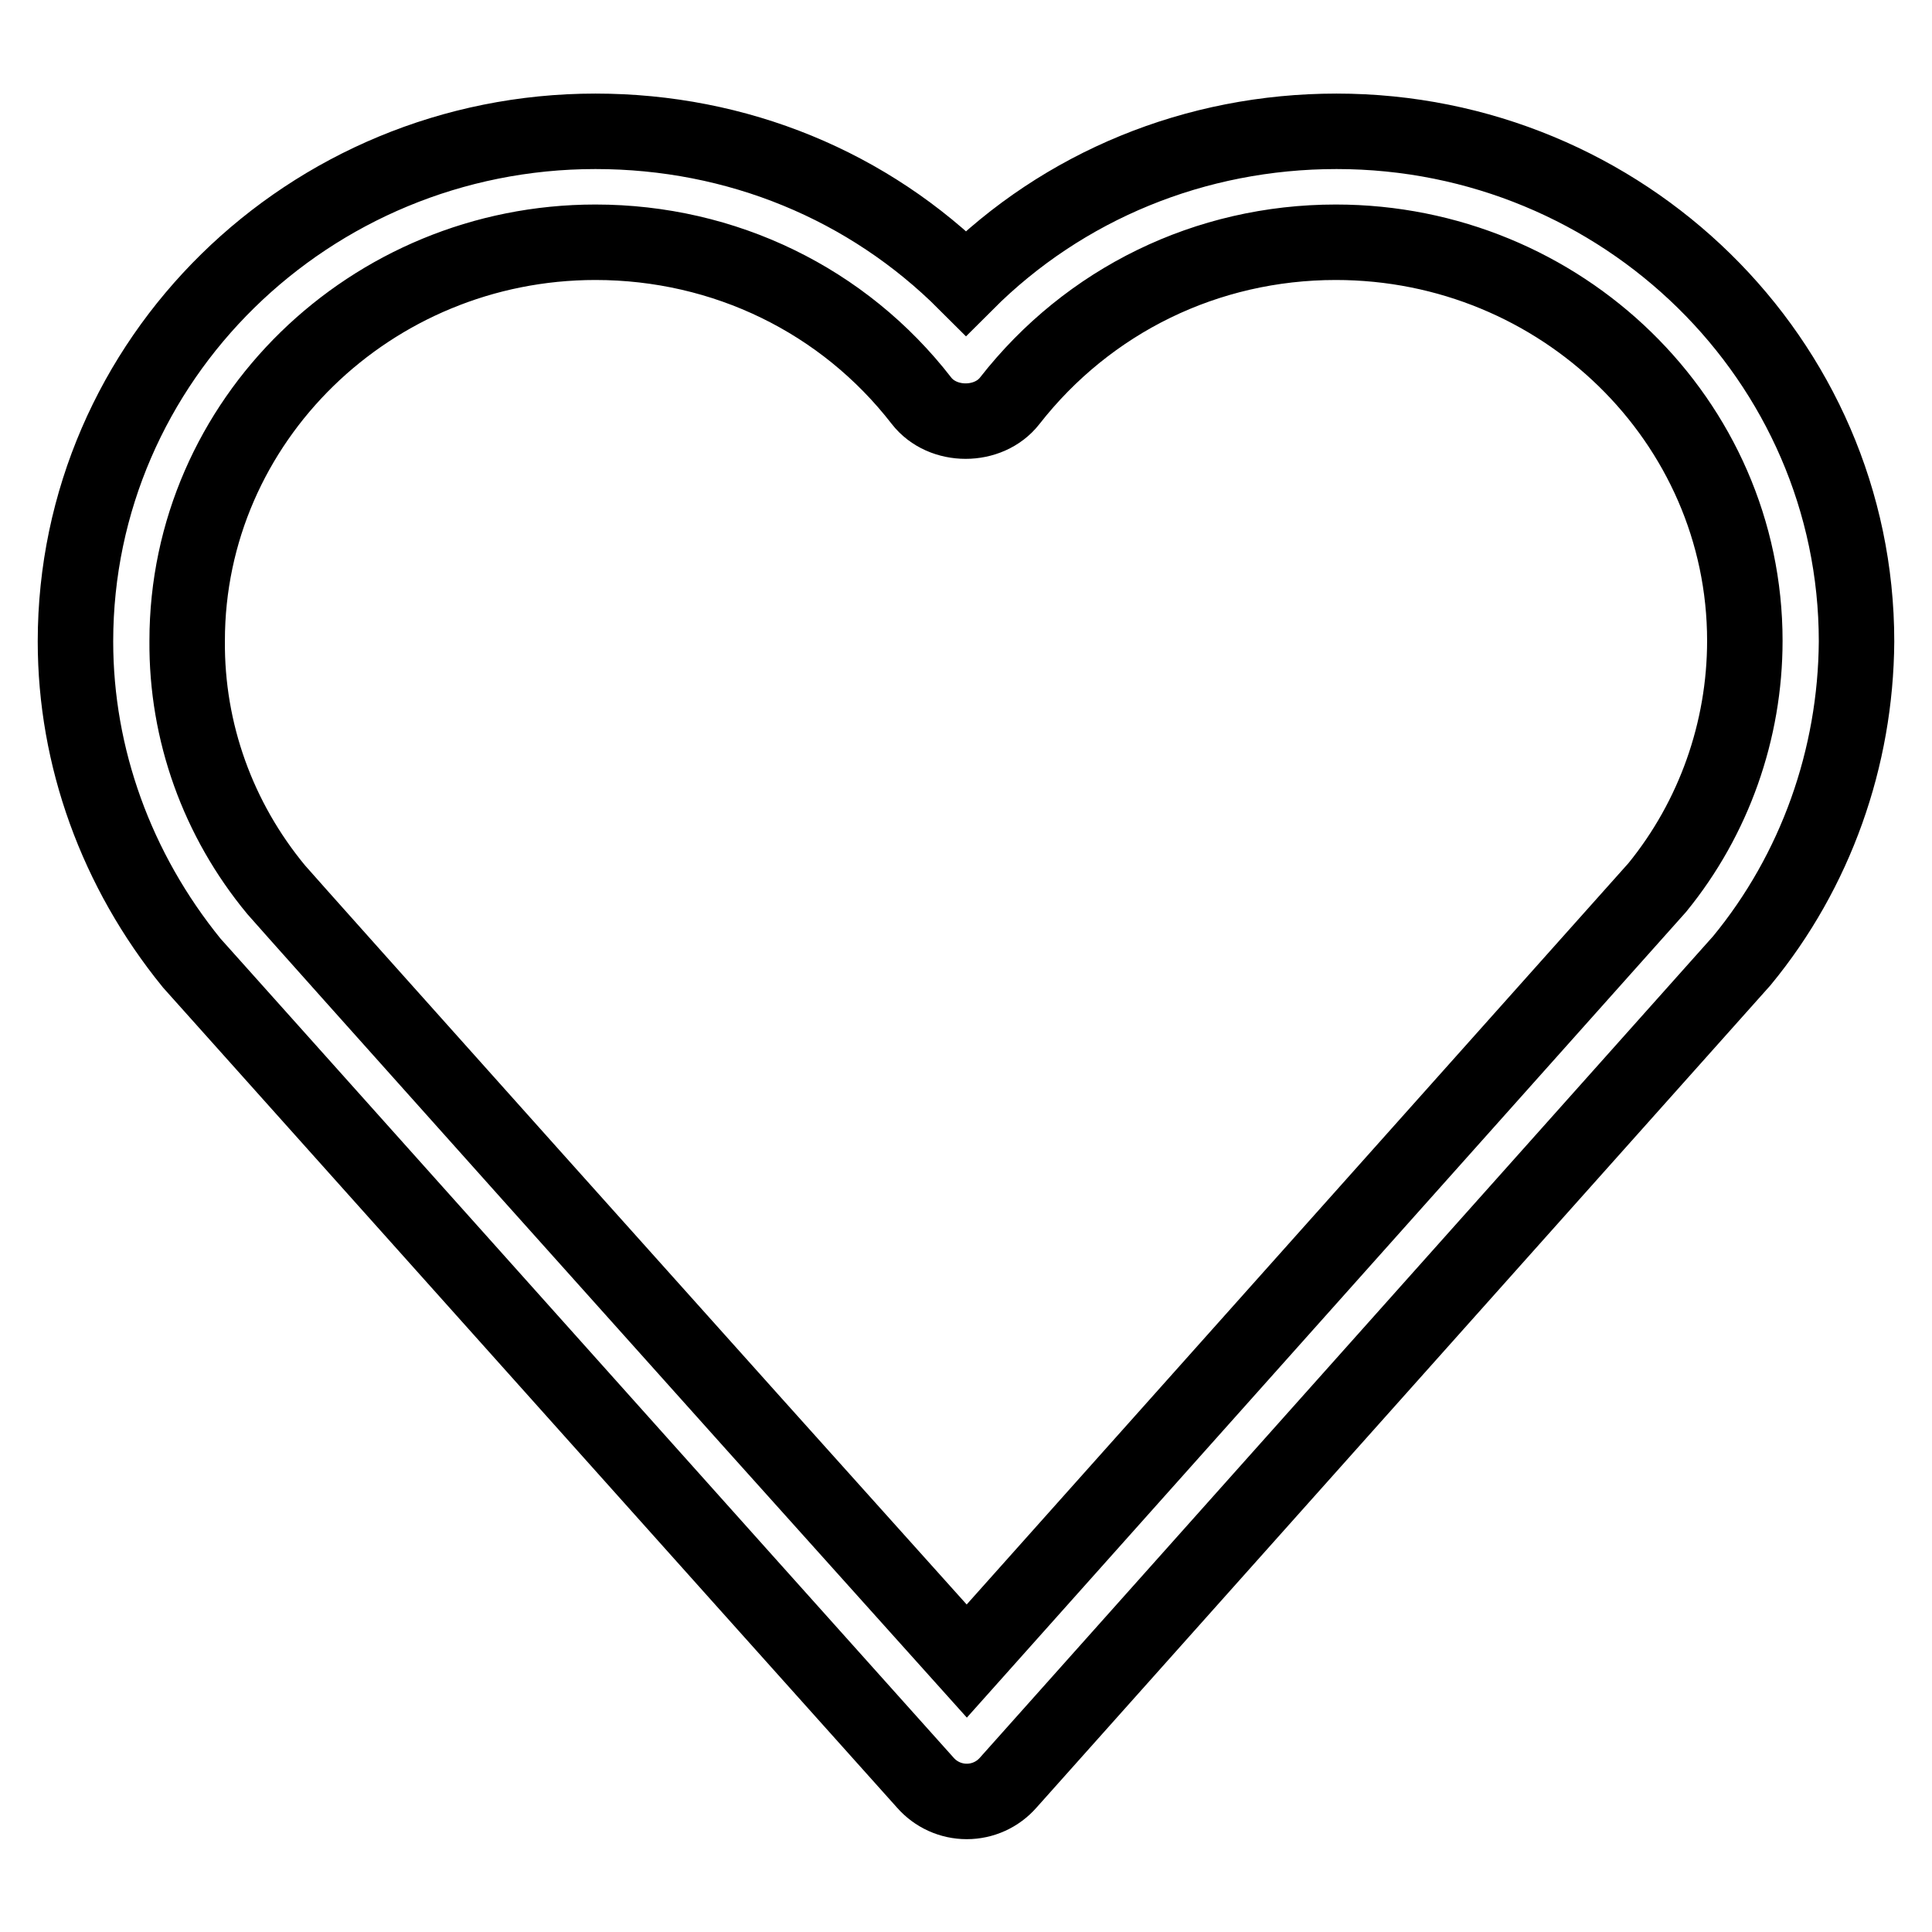
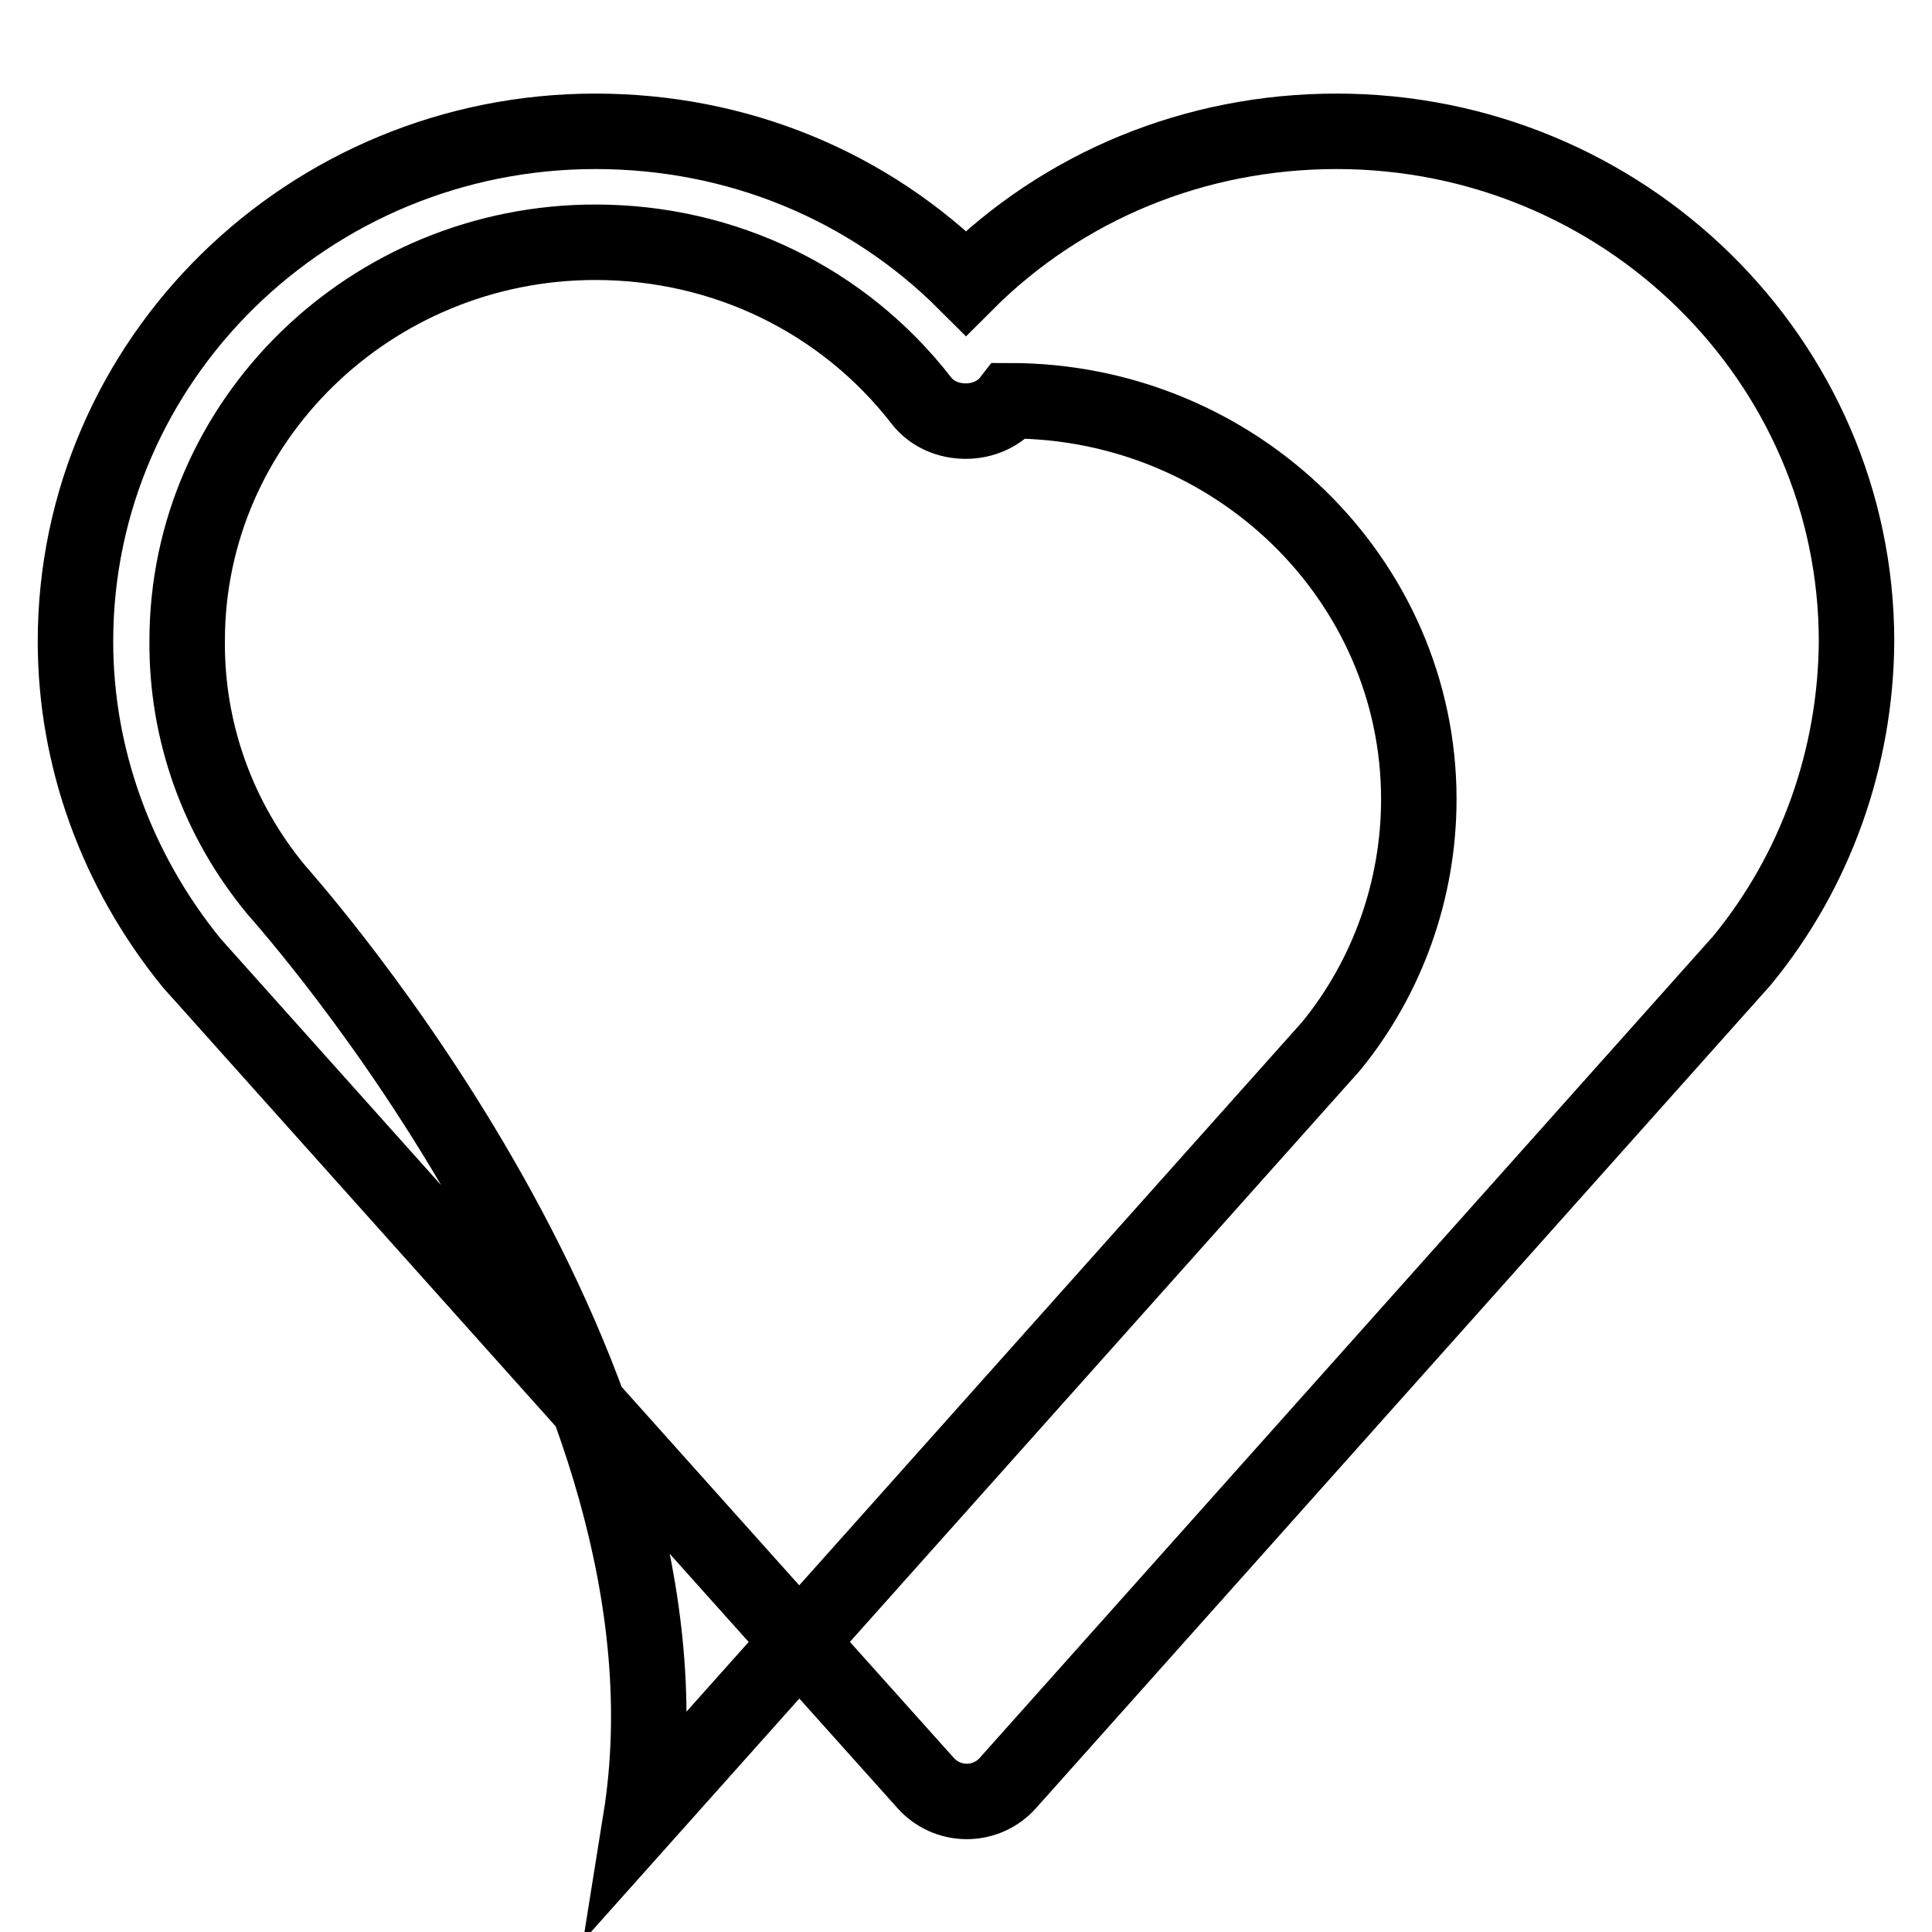
<svg xmlns="http://www.w3.org/2000/svg" version="1.1" x="0px" y="0px" viewBox="0 0 256 256" enable-background="new 0 0 256 256" xml:space="preserve">
  <g>
-     <path stroke-width="10" fill-opacity="0" stroke="#000000" d="M122.6,236.2c1.4,1.6,3.4,2.5,5.5,2.5h0c2.1,0,4.1-0.9,5.5-2.5l97.2-108.9c9.8-11.9,15.1-26.9,15.2-42.3 c0-37.3-30.9-67.6-68.9-67.6c-18.7,0-36.2,7.2-49.1,20.1c-12.9-12.9-30.3-20.1-49.1-20.1C40.9,17.4,10,47.7,10,85 c0,15.3,5.4,30.3,15.4,42.6C26.4,128.7,100,211,122.6,236.2z M78.9,32.1c17.1,0,32.9,7.7,43.2,21c2.8,3.6,8.9,3.6,11.7,0 c10.4-13.3,26.1-21,43.2-21c29.9,0,54.2,23.7,54.2,52.8c0,11.9-4.1,23.5-11.6,32.7l-91.5,102.5C94.3,182.5,38.4,120,36.6,117.9 c-7.7-9.3-11.9-20.9-11.8-33C24.8,55.8,49.1,32.1,78.9,32.1L78.9,32.1z" />
+     <path stroke-width="10" fill-opacity="0" stroke="#000000" d="M122.6,236.2c1.4,1.6,3.4,2.5,5.5,2.5h0c2.1,0,4.1-0.9,5.5-2.5l97.2-108.9c9.8-11.9,15.1-26.9,15.2-42.3 c0-37.3-30.9-67.6-68.9-67.6c-18.7,0-36.2,7.2-49.1,20.1c-12.9-12.9-30.3-20.1-49.1-20.1C40.9,17.4,10,47.7,10,85 c0,15.3,5.4,30.3,15.4,42.6C26.4,128.7,100,211,122.6,236.2z M78.9,32.1c17.1,0,32.9,7.7,43.2,21c2.8,3.6,8.9,3.6,11.7,0 c29.9,0,54.2,23.7,54.2,52.8c0,11.9-4.1,23.5-11.6,32.7l-91.5,102.5C94.3,182.5,38.4,120,36.6,117.9 c-7.7-9.3-11.9-20.9-11.8-33C24.8,55.8,49.1,32.1,78.9,32.1L78.9,32.1z" />
  </g>
</svg>